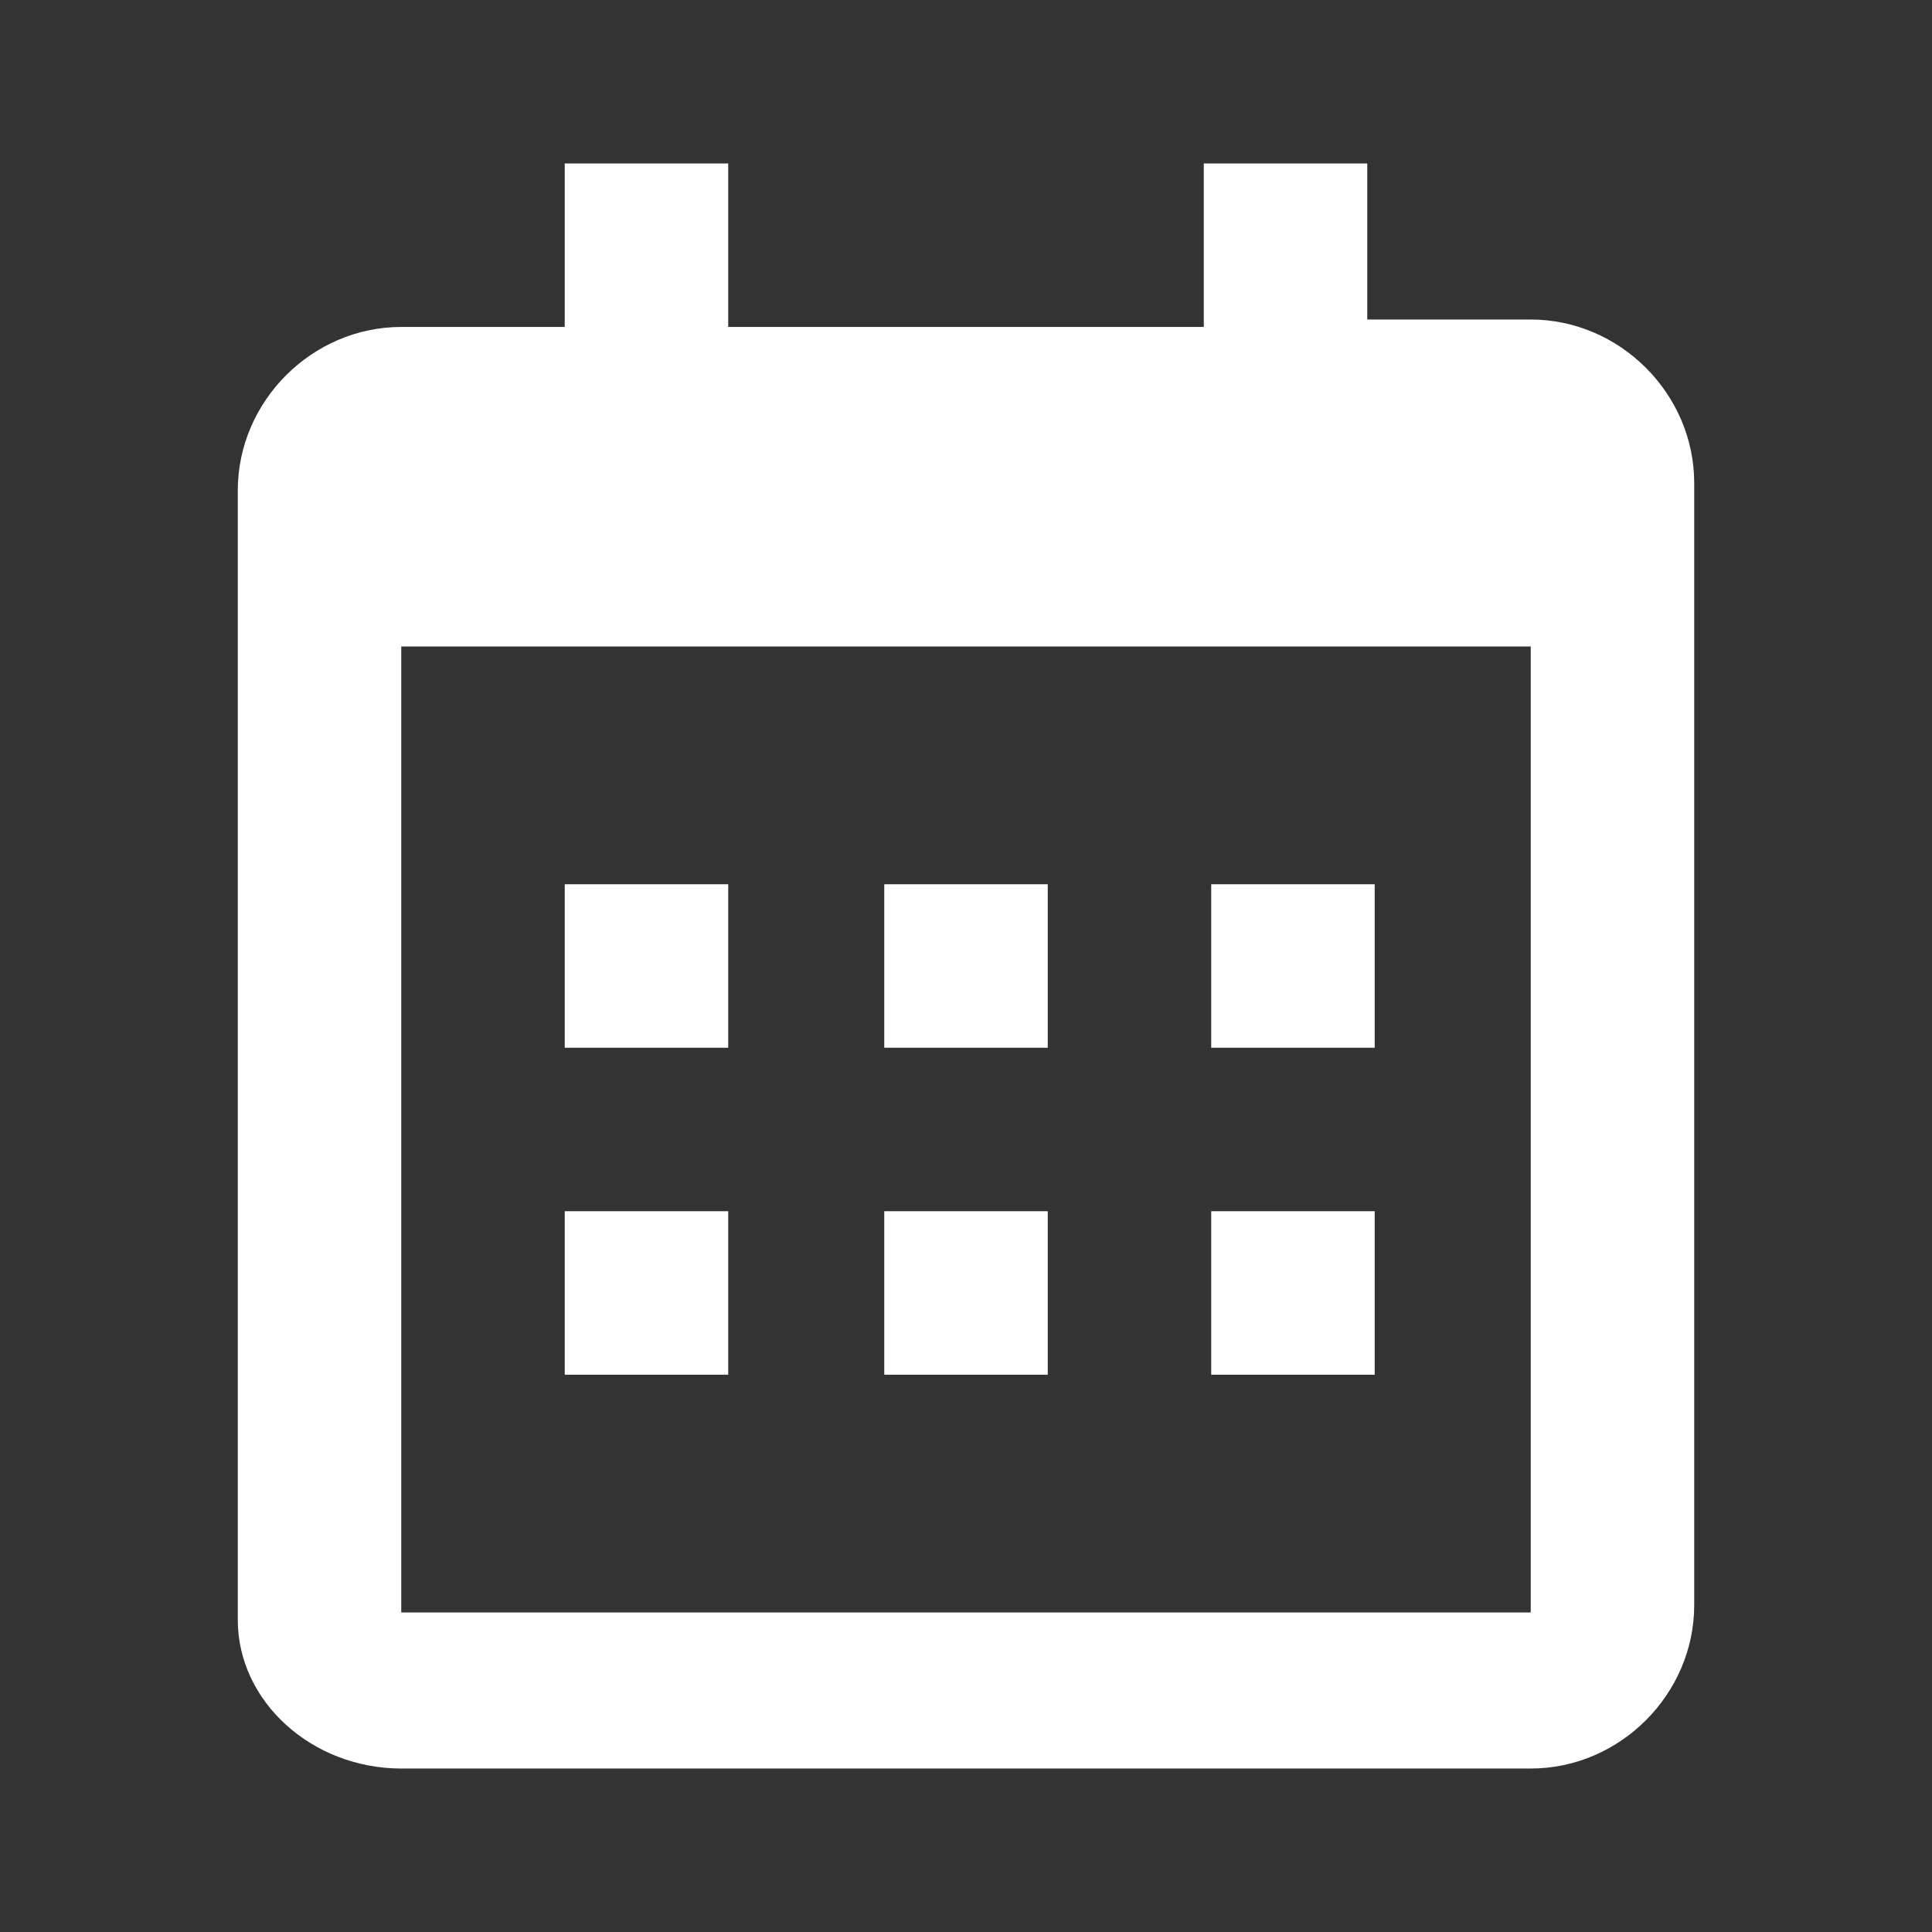
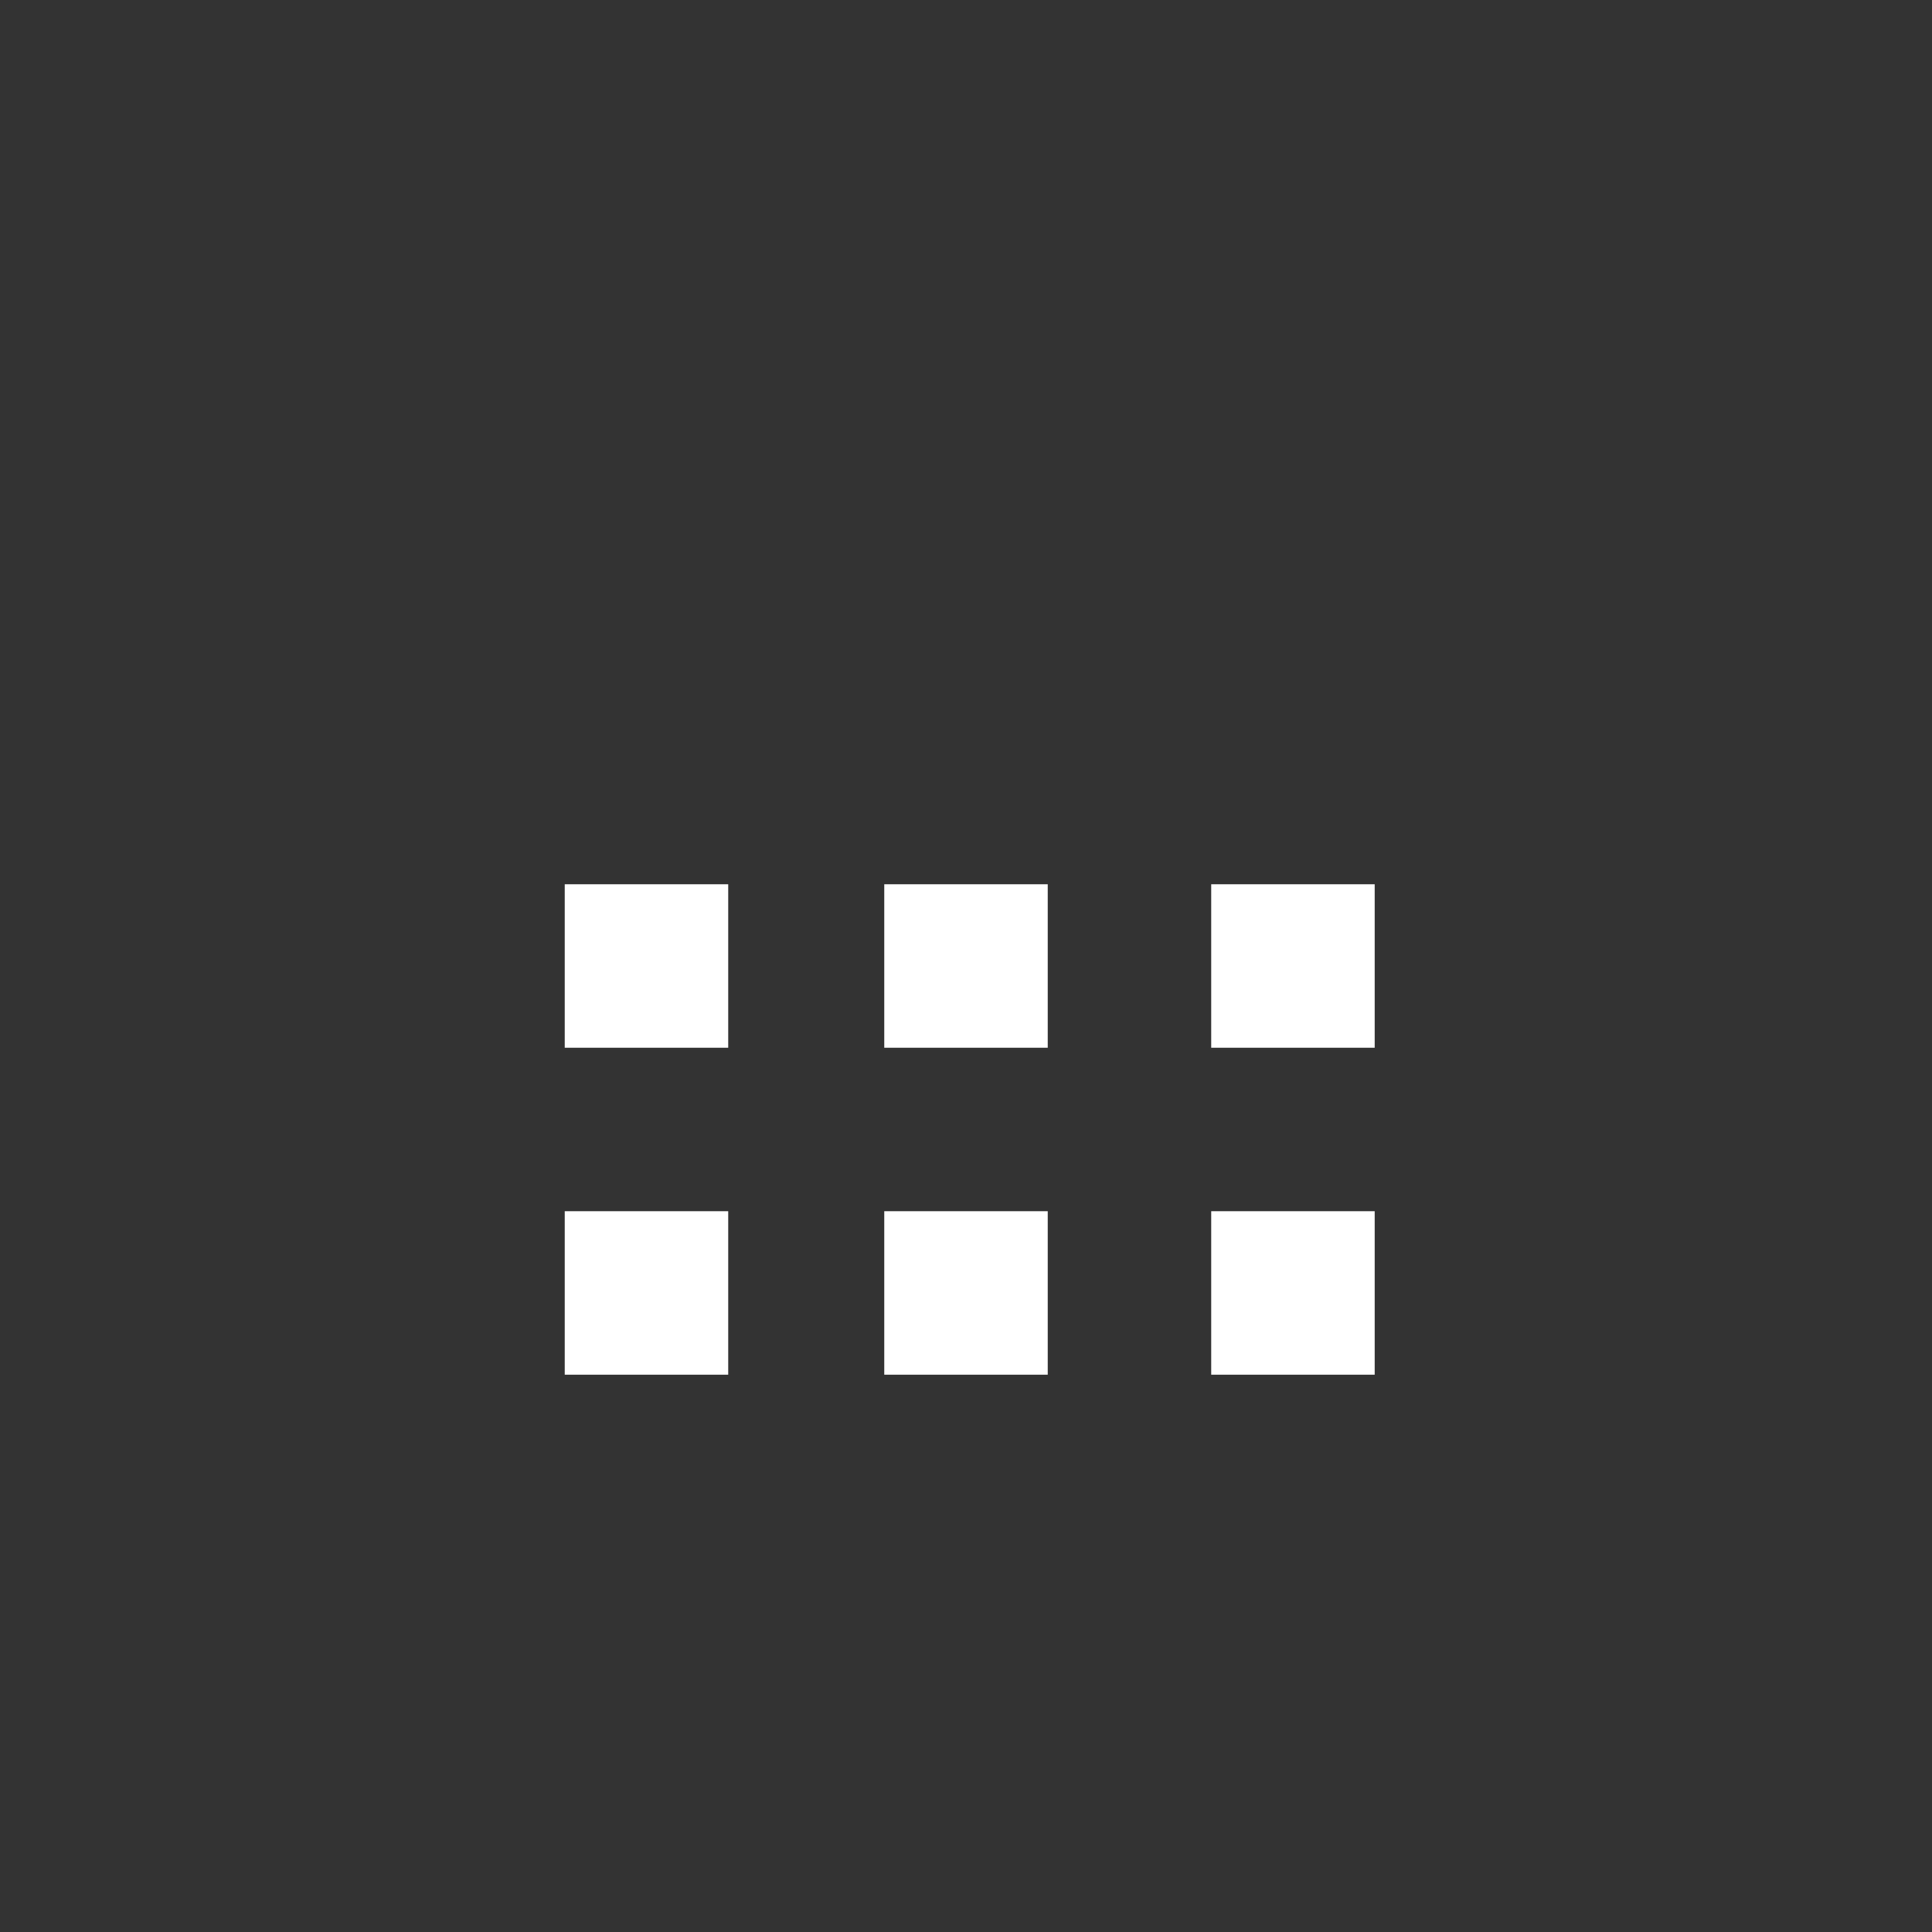
<svg xmlns="http://www.w3.org/2000/svg" version="1.1" id="レイヤー_1" x="0px" y="0px" viewBox="0 0 26 26" style="enable-background:new 0 0 26 26;" xml:space="preserve">
  <rect x="0" y="0" width="26" height="26" fill="#333333" stroke="none" />
  <style type="text/css">
	.st0{fill:#FFFFFF;}
</style>
  <path class="st0" d="M7.6,11.9h2.2v2.2H7.6V11.9z M7.6,16.3h2.2v2.2H7.6V16.3z M11.9,11.9h2.2v2.2h-2.2V11.9z M11.9,16.3h2.2v2.2  h-2.2V16.3z M16.3,11.9h2.2v2.2h-2.2V11.9z M16.3,16.3h2.2v2.2h-2.2V16.3z" />
-   <path class="st0" d="M5.4,23.8h15.2c1.2,0,2.2-1,2.2-2.2V6.5c0-1.2-1-2.2-2.2-2.2h-2.2V2.2h-2.2v2.2H9.8V2.2H7.6v2.2H5.4  c-1.2,0-2.2,1-2.2,2.2v15.2C3.2,22.9,4.2,23.8,5.4,23.8z M20.6,8.7l0,13H5.4v-13H20.6z" />
</svg>